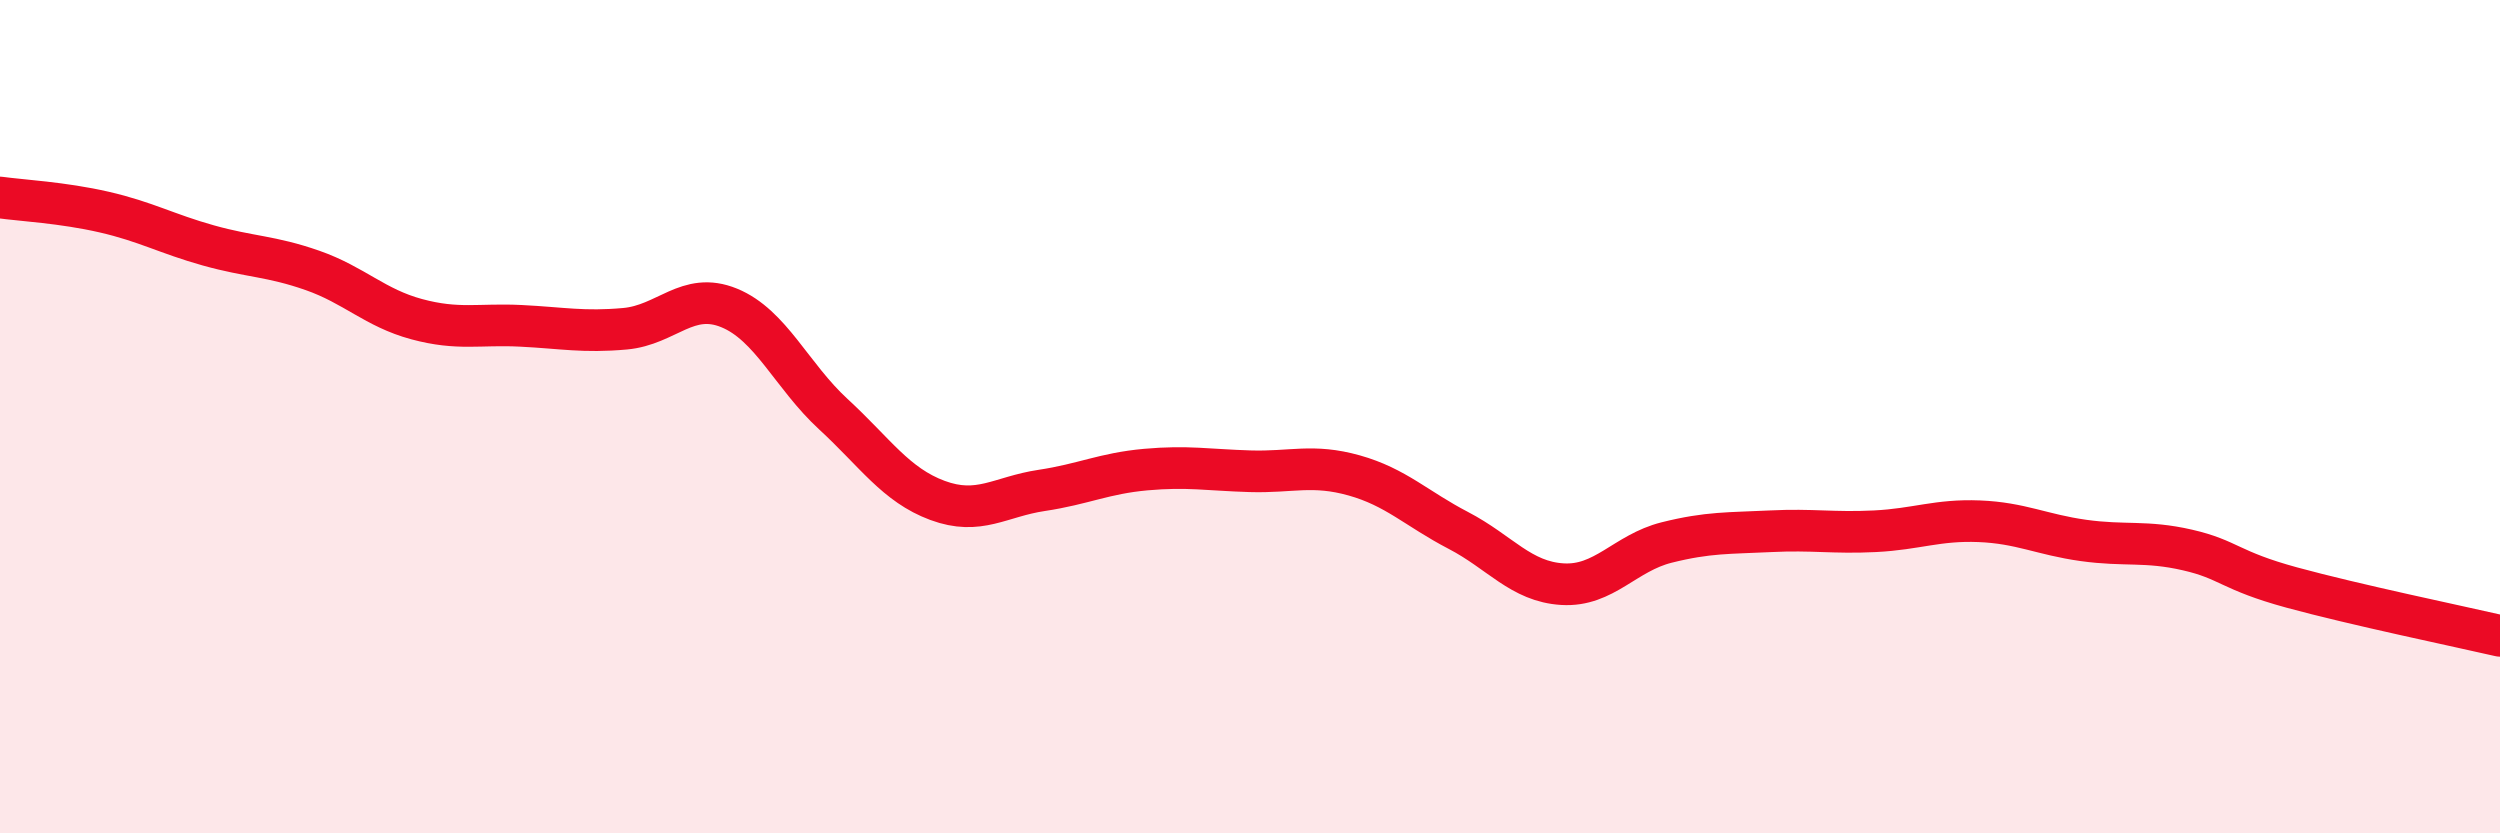
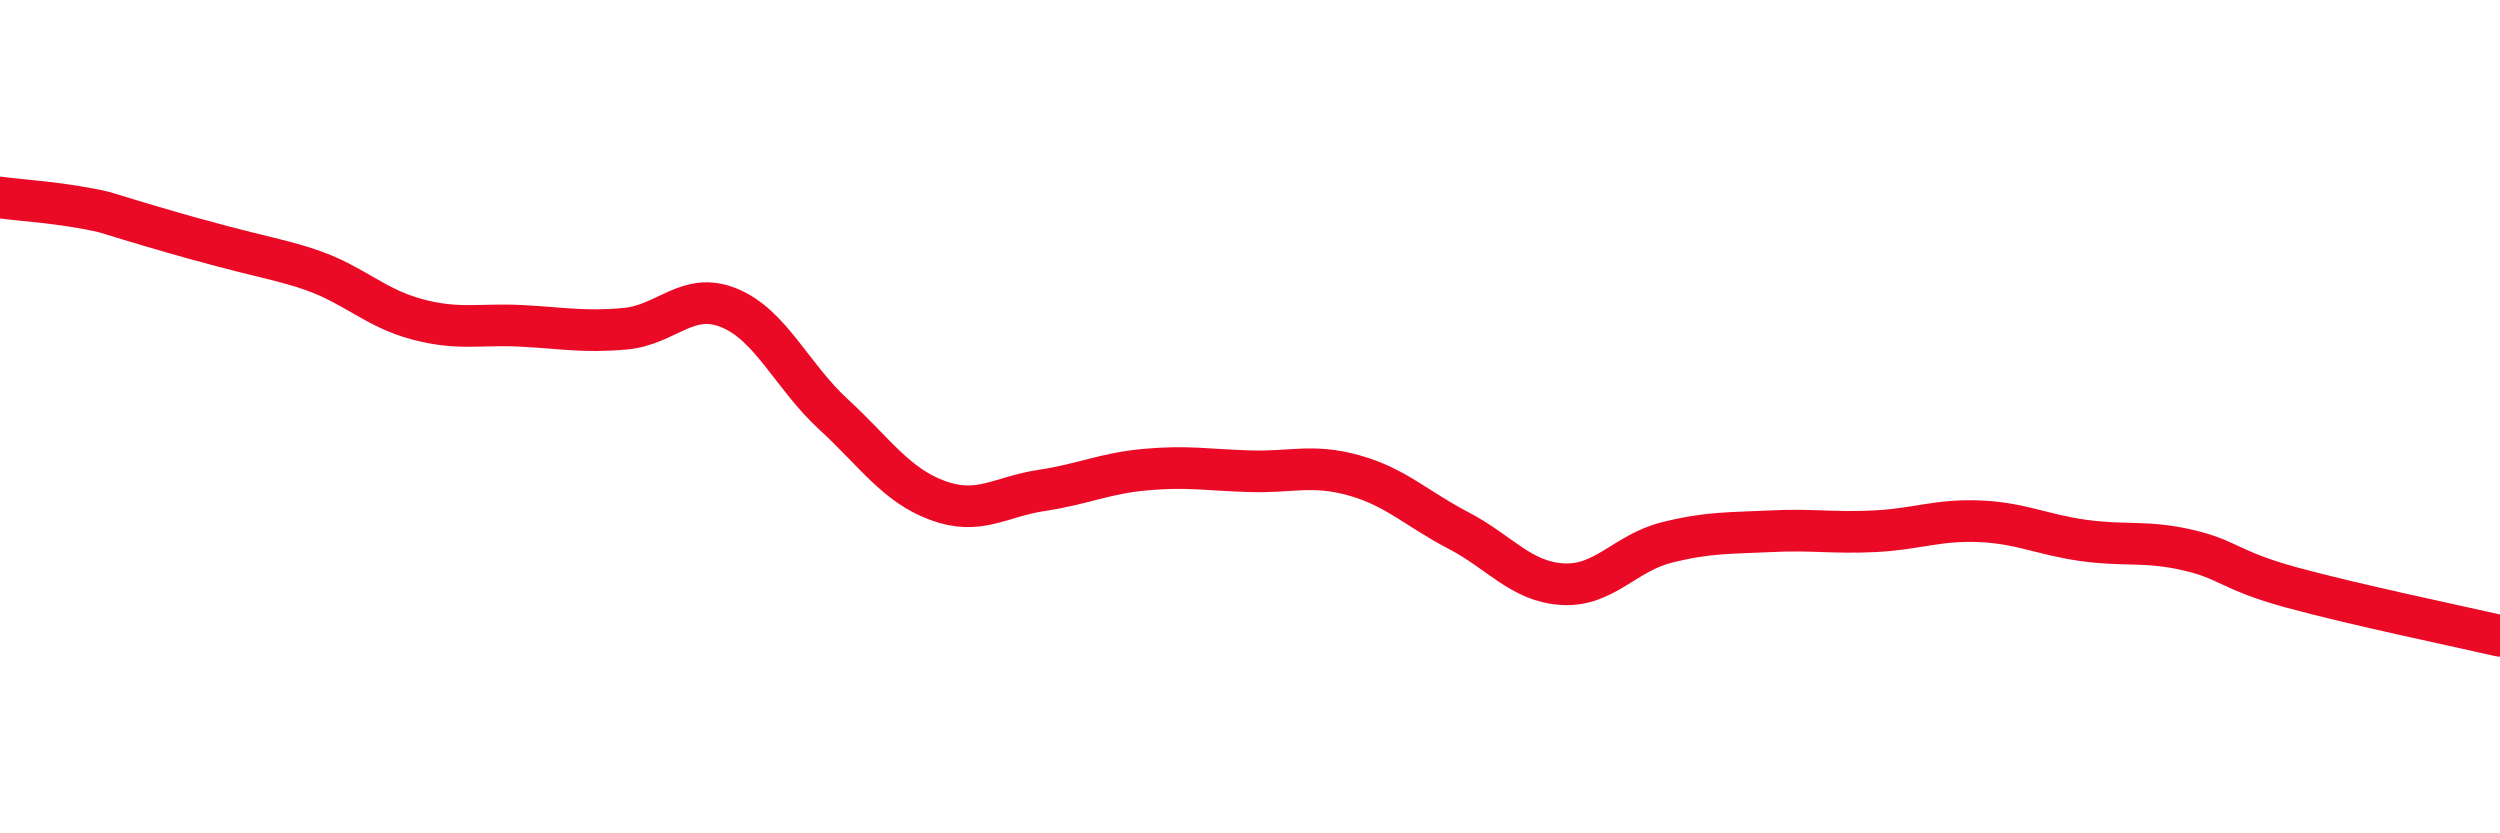
<svg xmlns="http://www.w3.org/2000/svg" width="60" height="20" viewBox="0 0 60 20">
-   <path d="M 0,4.74 C 0.5,4.81 1.5,4.86 2.5,5.09 C 3.5,5.32 4,5.61 5,5.89 C 6,6.17 6.5,6.14 7.5,6.49 C 8.5,6.84 9,7.39 10,7.66 C 11,7.93 11.5,7.77 12.5,7.82 C 13.5,7.87 14,7.98 15,7.89 C 16,7.8 16.5,6.98 17.5,7.39 C 18.5,7.8 19,9.02 20,9.94 C 21,10.86 21.5,11.64 22.5,12.01 C 23.5,12.38 24,11.92 25,11.77 C 26,11.62 26.5,11.36 27.5,11.27 C 28.5,11.18 29,11.28 30,11.31 C 31,11.34 31.5,11.13 32.5,11.41 C 33.5,11.69 34,12.21 35,12.73 C 36,13.25 36.5,13.96 37.5,14.02 C 38.5,14.08 39,13.27 40,13.02 C 41,12.77 41.5,12.8 42.5,12.75 C 43.5,12.7 44,12.8 45,12.75 C 46,12.7 46.5,12.47 47.5,12.51 C 48.5,12.55 49,12.83 50,12.97 C 51,13.11 51.5,12.97 52.5,13.2 C 53.5,13.43 53.5,13.69 55,14.1 C 56.5,14.51 59,15.03 60,15.26L60 20L0 20Z" fill="#EB0A25" opacity="0.1" stroke-linecap="round" stroke-linejoin="round" />
-   <path d="M 0,4.74 C 0.5,4.81 1.5,4.86 2.5,5.09 C 3.5,5.32 4,5.61 5,5.89 C 6,6.17 6.5,6.14 7.5,6.49 C 8.5,6.84 9,7.39 10,7.66 C 11,7.93 11.5,7.77 12.5,7.82 C 13.5,7.87 14,7.98 15,7.89 C 16,7.8 16.5,6.98 17.5,7.39 C 18.5,7.8 19,9.02 20,9.94 C 21,10.86 21.5,11.64 22.5,12.01 C 23.5,12.38 24,11.92 25,11.77 C 26,11.62 26.5,11.36 27.5,11.27 C 28.5,11.18 29,11.28 30,11.31 C 31,11.34 31.5,11.13 32.5,11.41 C 33.5,11.69 34,12.21 35,12.73 C 36,13.25 36.5,13.96 37.5,14.02 C 38.5,14.08 39,13.27 40,13.02 C 41,12.77 41.5,12.8 42.5,12.75 C 43.5,12.7 44,12.8 45,12.75 C 46,12.7 46.5,12.47 47.5,12.51 C 48.5,12.55 49,12.83 50,12.97 C 51,13.11 51.5,12.97 52.5,13.2 C 53.5,13.43 53.5,13.69 55,14.1 C 56.5,14.51 59,15.03 60,15.26" stroke="#EB0A25" stroke-width="1" fill="none" stroke-linecap="round" stroke-linejoin="round" />
+   <path d="M 0,4.74 C 0.5,4.81 1.5,4.86 2.5,5.09 C 6,6.17 6.5,6.14 7.5,6.49 C 8.5,6.84 9,7.39 10,7.66 C 11,7.93 11.5,7.77 12.5,7.82 C 13.5,7.87 14,7.98 15,7.89 C 16,7.8 16.5,6.98 17.5,7.39 C 18.5,7.8 19,9.02 20,9.94 C 21,10.86 21.5,11.64 22.5,12.01 C 23.5,12.38 24,11.92 25,11.77 C 26,11.62 26.5,11.36 27.5,11.27 C 28.5,11.18 29,11.28 30,11.31 C 31,11.34 31.5,11.13 32.5,11.41 C 33.5,11.69 34,12.21 35,12.73 C 36,13.25 36.5,13.96 37.5,14.02 C 38.5,14.08 39,13.27 40,13.02 C 41,12.77 41.5,12.8 42.5,12.75 C 43.5,12.7 44,12.8 45,12.75 C 46,12.7 46.5,12.47 47.5,12.51 C 48.5,12.55 49,12.83 50,12.97 C 51,13.11 51.5,12.97 52.5,13.2 C 53.5,13.43 53.5,13.69 55,14.1 C 56.5,14.51 59,15.03 60,15.26" stroke="#EB0A25" stroke-width="1" fill="none" stroke-linecap="round" stroke-linejoin="round" />
</svg>